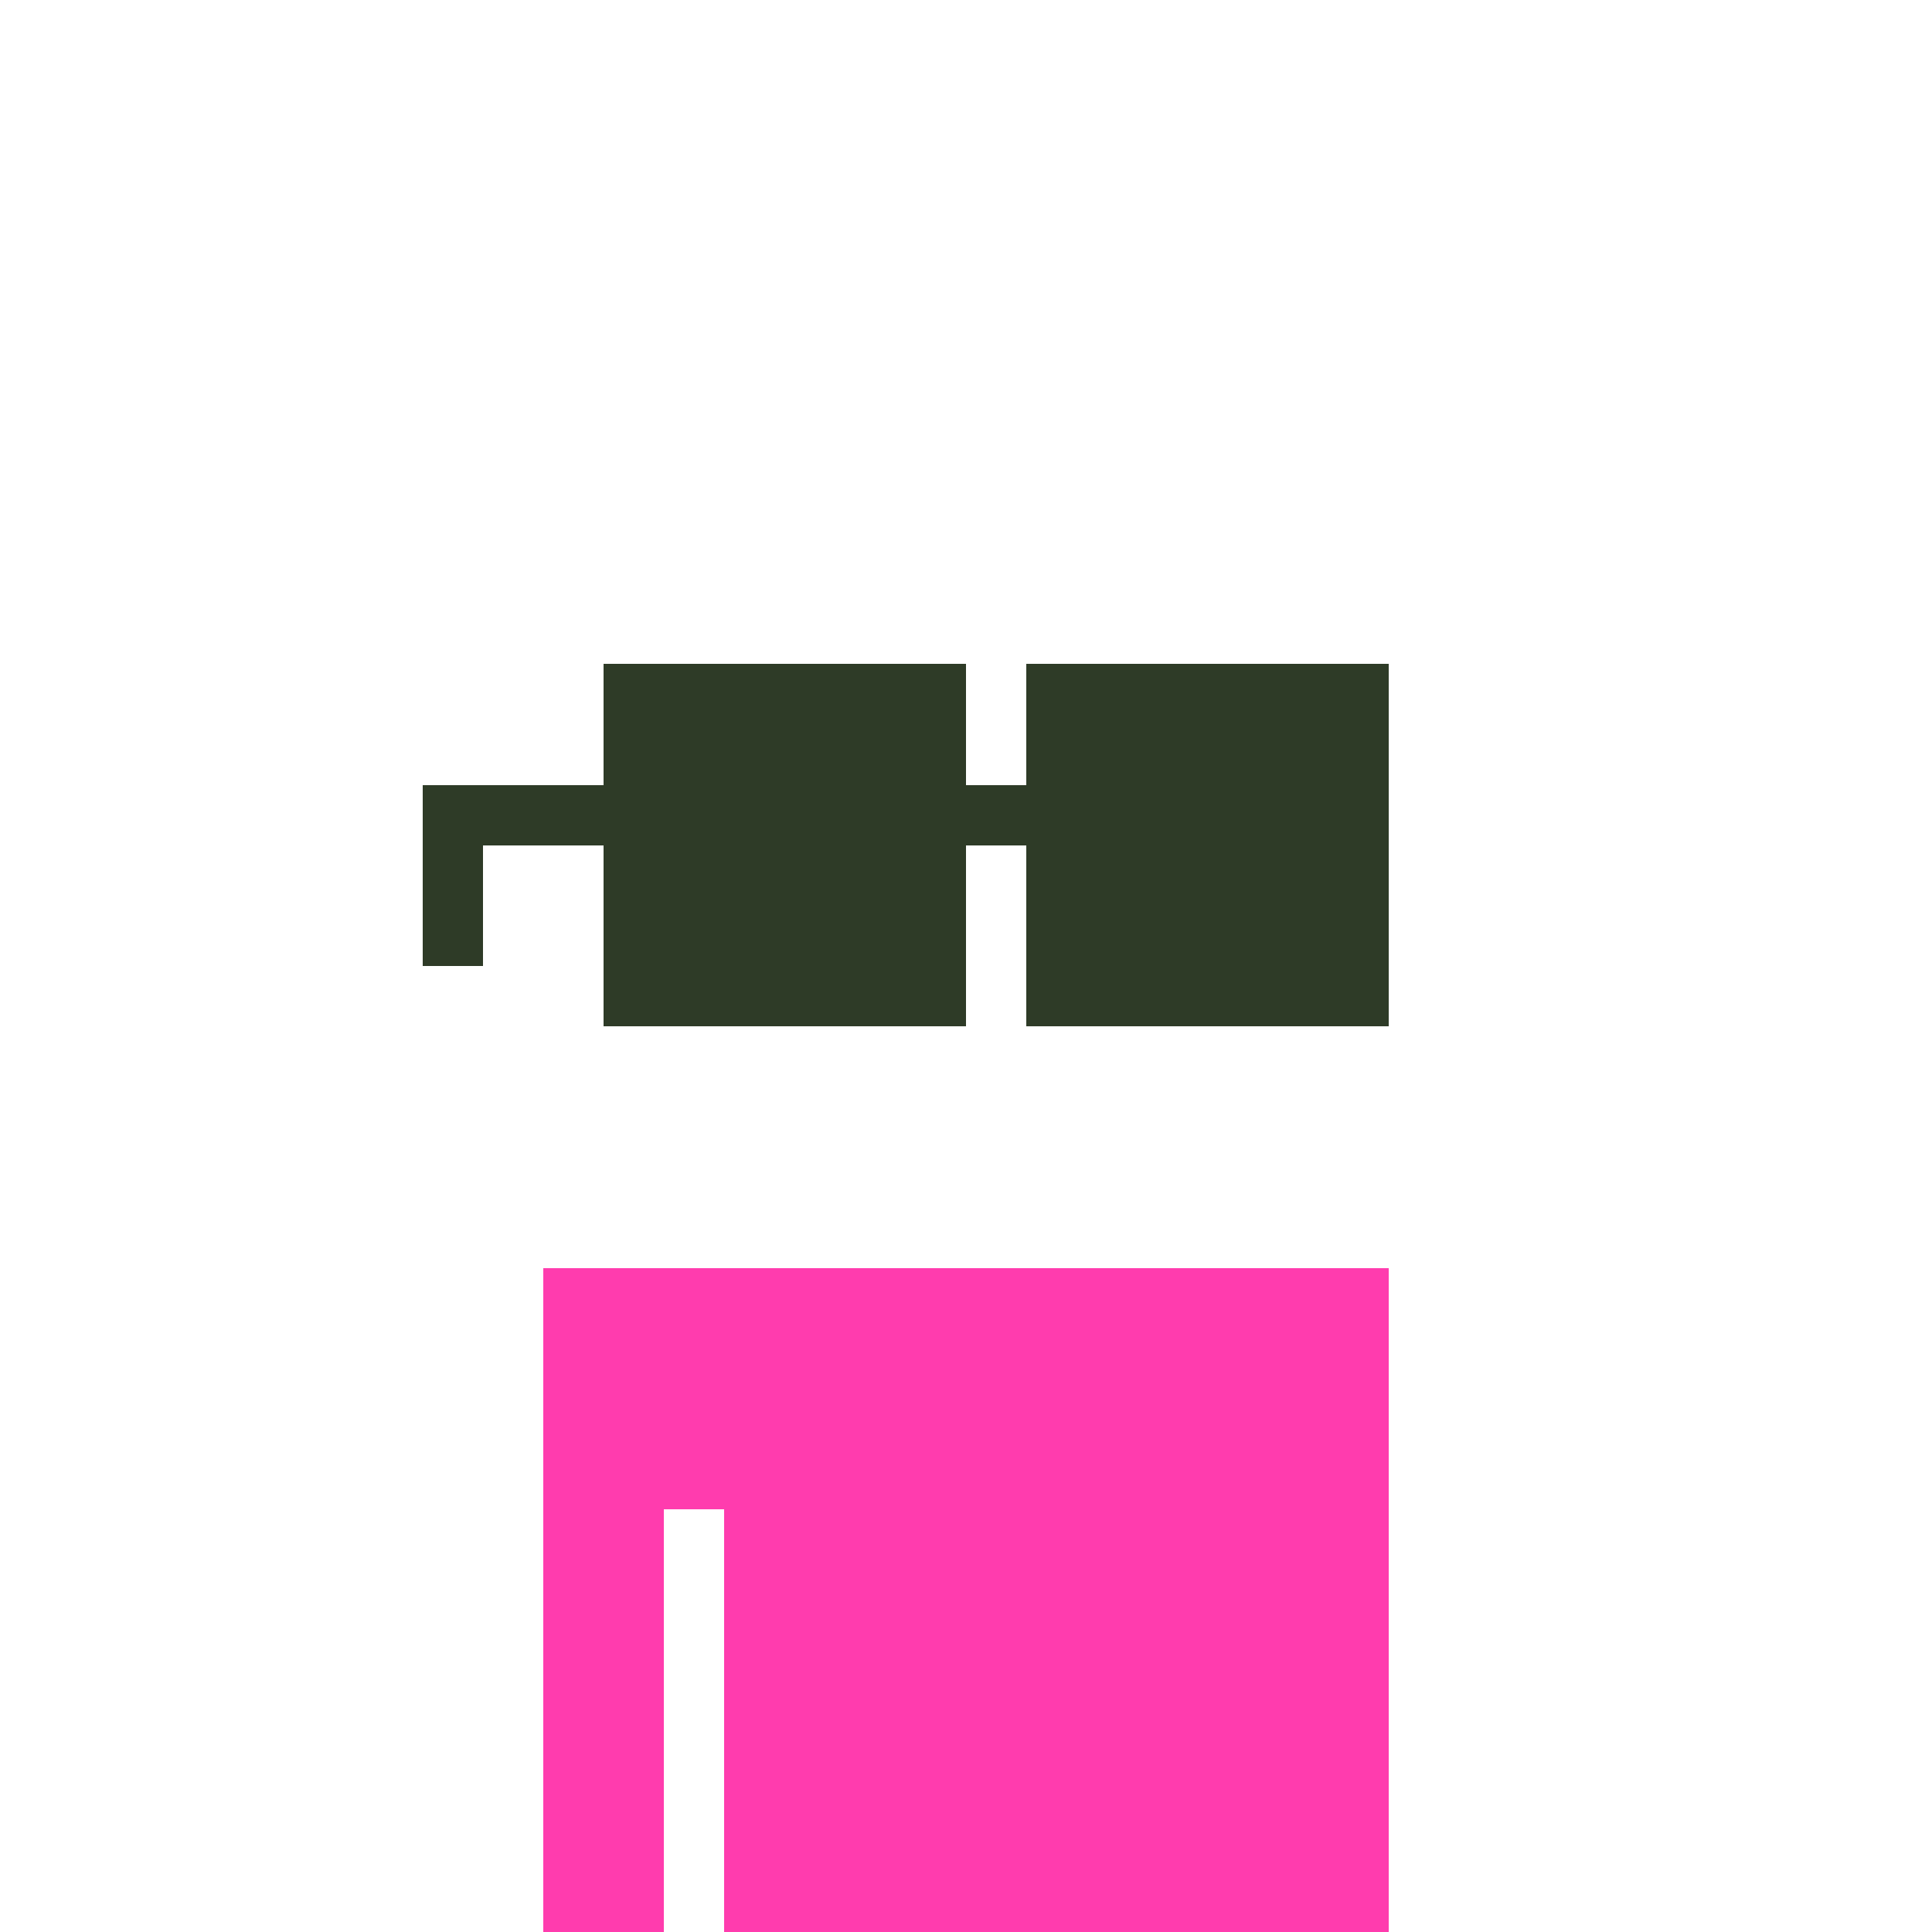
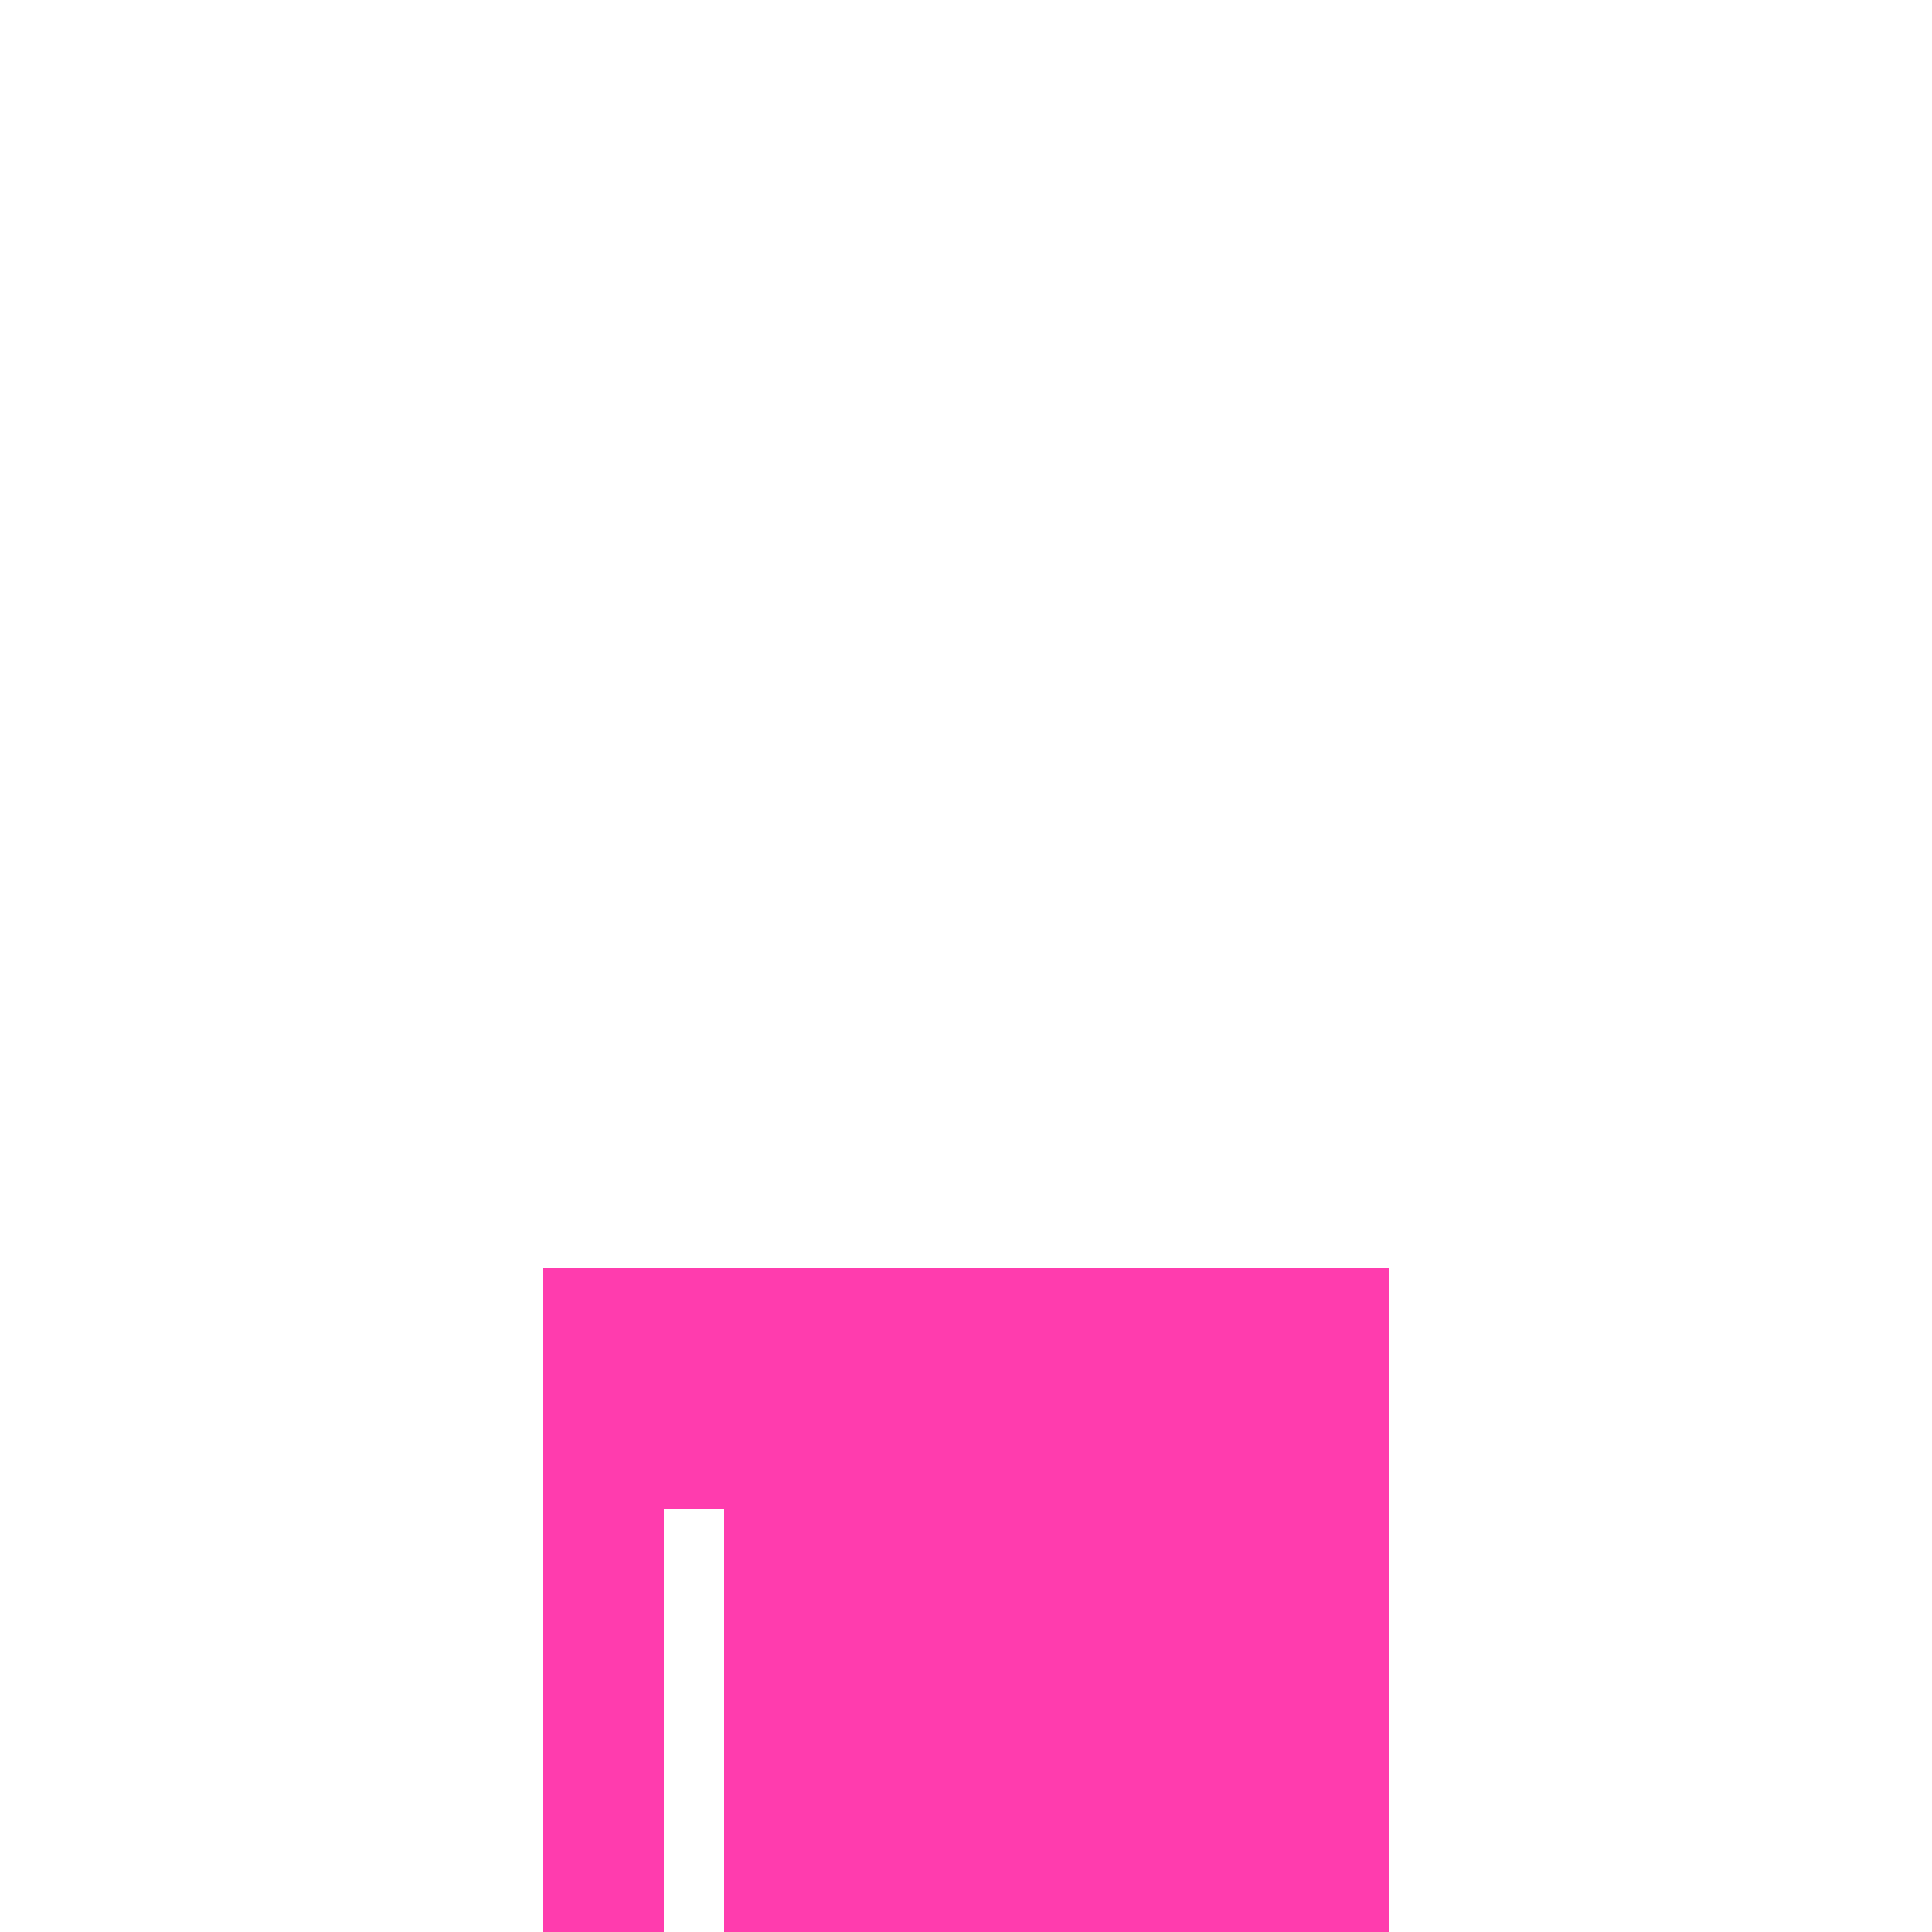
<svg xmlns="http://www.w3.org/2000/svg" width="100%" height="100%" viewBox="0 0 320 320" shape-rendering="crispEdges" style="display:block;">
  <image width="100%" height="100%" href="/content/aa01d7f7c5cd8e3b75401ab50a9595efa90f609dcaa680a6ef4b466c6d9c19b4i0" />
  <svg width="320" height="320" fill="none">
    <path fill="#FF3CAE" d="M110 210H90v110h20zm10 0h-10v40h10zm110 0H120v110h110z" />
  </svg>
  <image width="100%" height="100%" href="/content/4d415c9e5395e349f89761bcfa6ddf3d6cc8e2048ec1ee11b44840c1ae4f0e9ci0" />
  <image width="100%" height="100%" href="/content/9a1e3662585aabe29fbdd8b401499af2246e848e58a22ab41a3f63ad07b67448i0" />
  <svg width="320" height="320" fill="none">
-     <path fill="#2E3B27" d="M100 130H70v10h30zm70 0h-10v10h10zm-90 10H70v20h10zm80-30h-60v60h60zm70 0h-60v60h60z" />
-   </svg>
+     </svg>
  <image width="100%" height="100%" href="/content/ff088d66943e191497ea6c00545e04aef301e396a4c6f212a3193a36a460c1aei0" />
</svg>